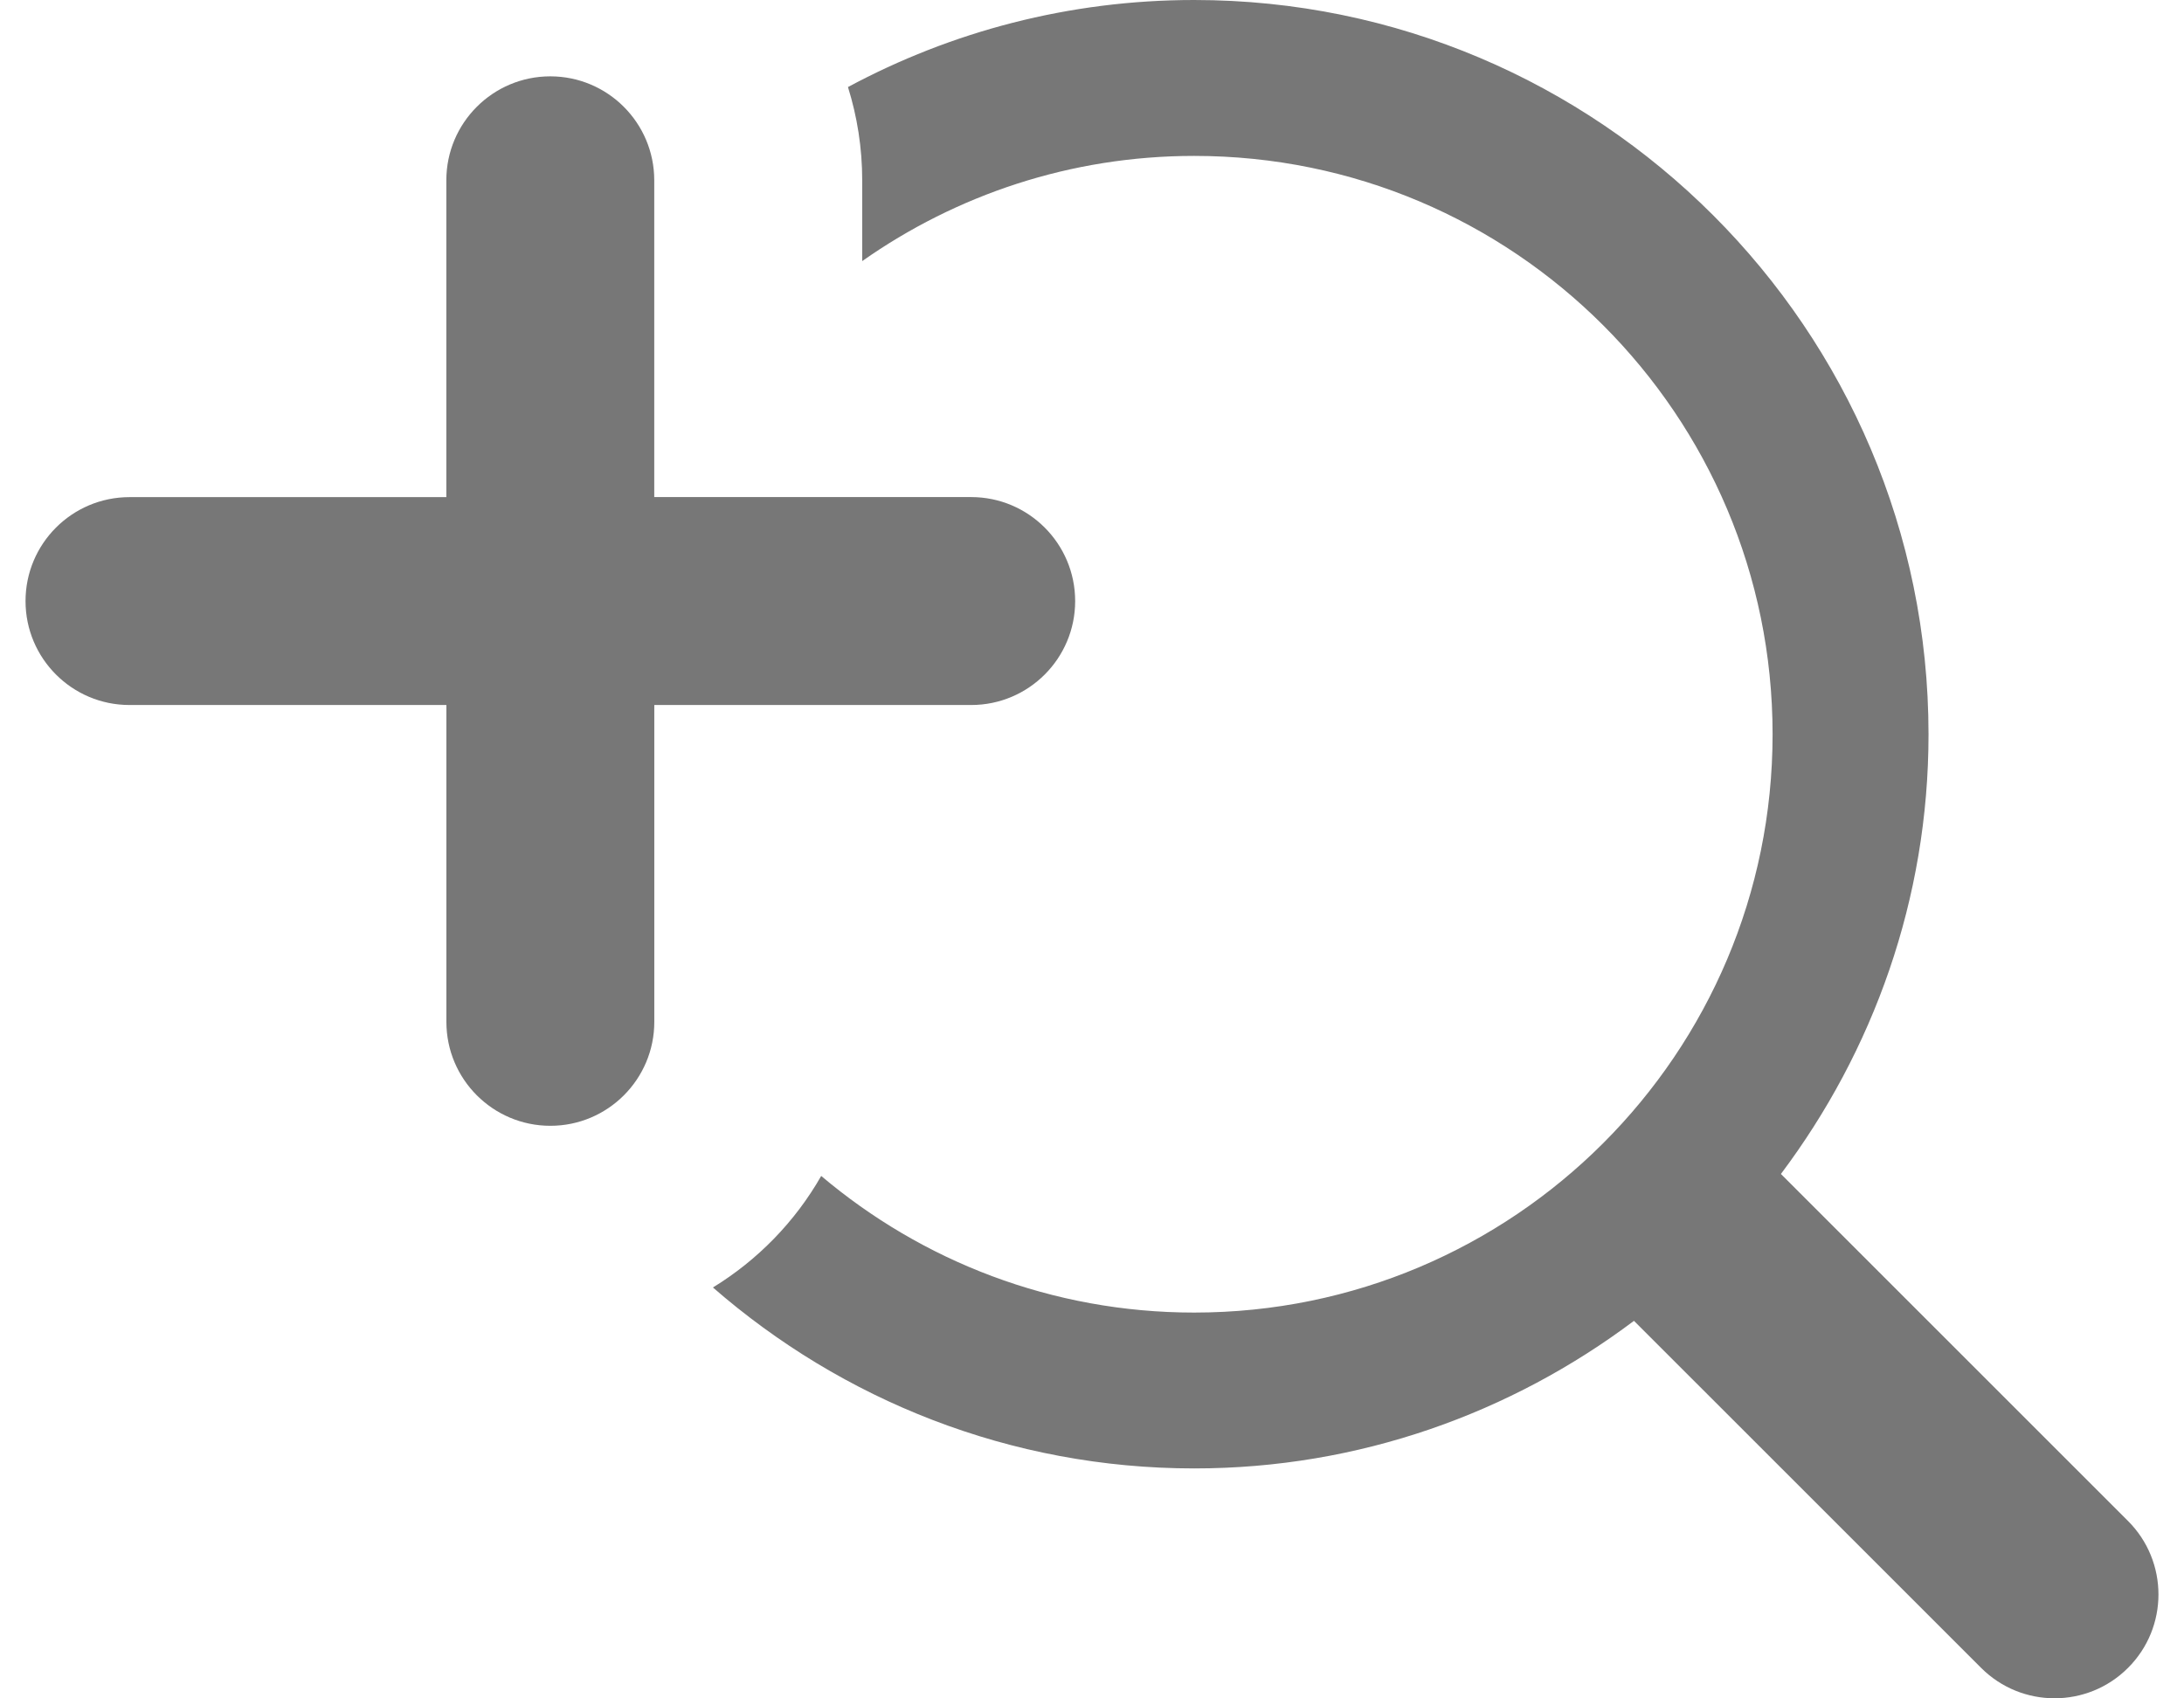
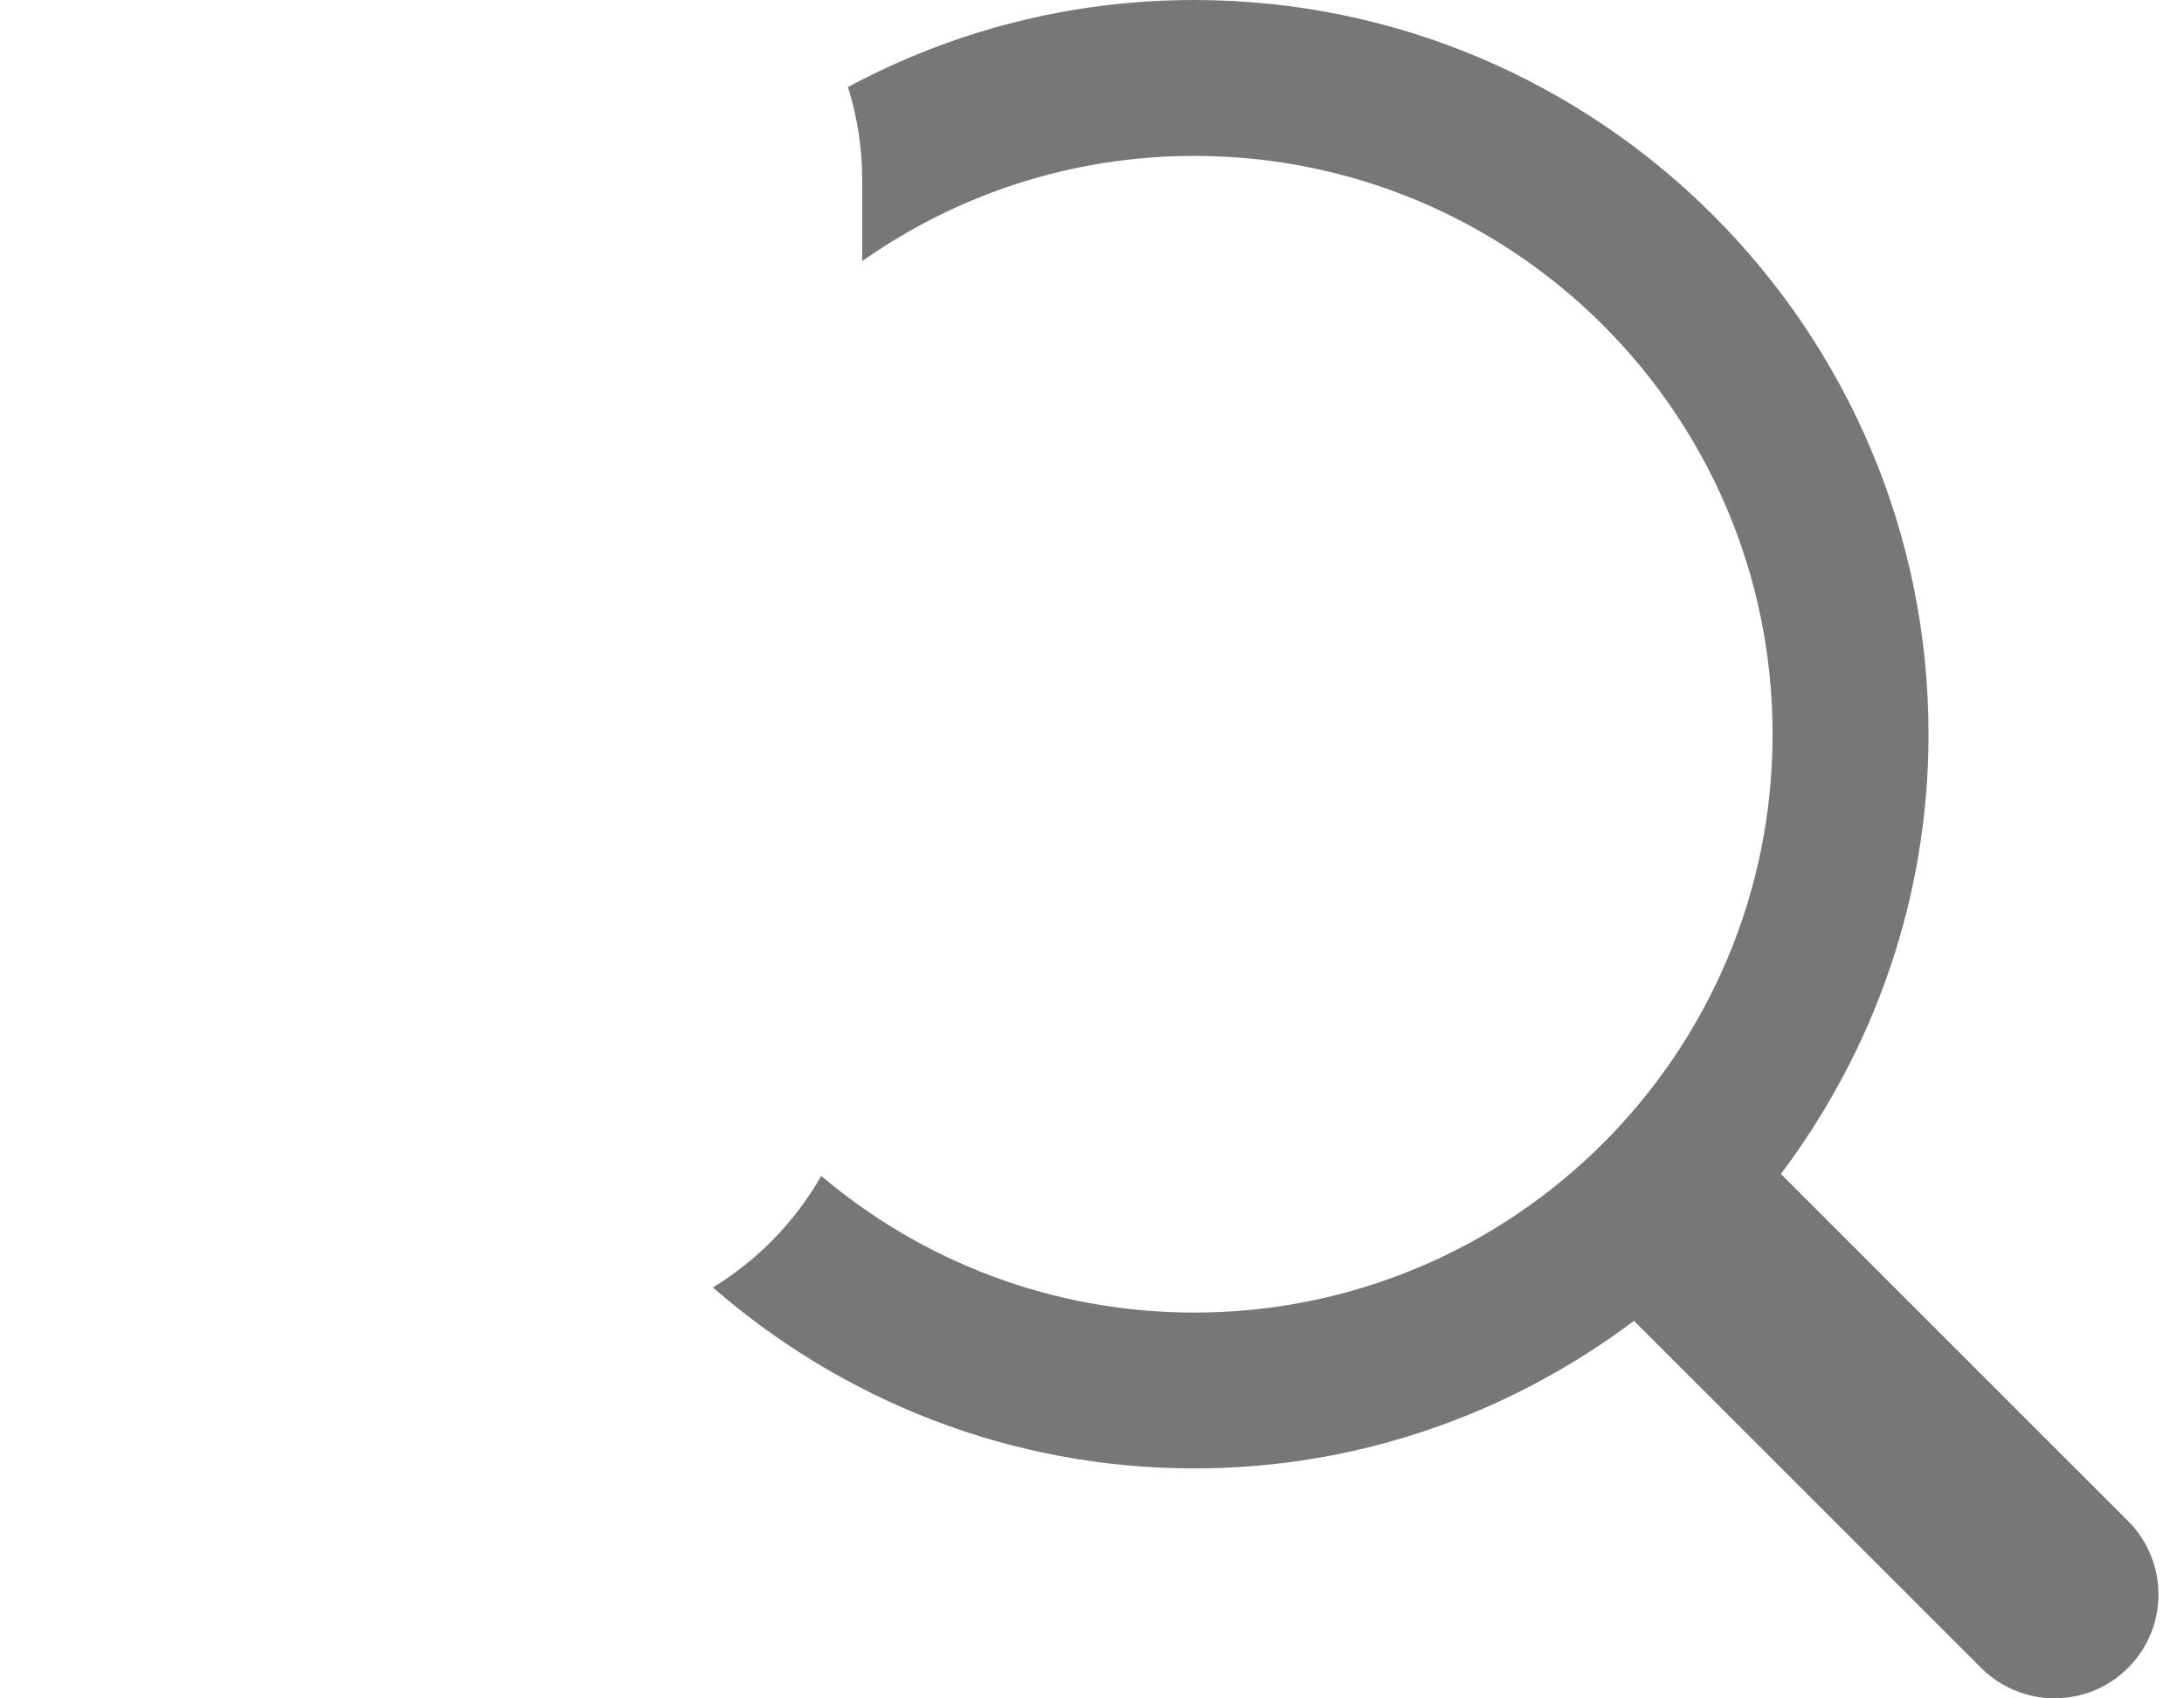
<svg xmlns="http://www.w3.org/2000/svg" version="1.1" id="레이어_1" x="0px" y="0px" width="18px" height="14px" viewBox="0 0 41.036 32.681" enable-background="new 0 0 41.036 32.681" xml:space="preserve">
  <path fill="#777" d="M40.45,29.267l-6.678-6.677c1.774-2.362,2.84-5.286,2.84-8.46C36.612,6.338,30.274,0,22.484,0  c-2.408,0-4.675,0.608-6.661,1.675C16,2.241,16.097,2.844,16.097,3.469v1.555C17.905,3.752,20.105,3,22.484,3  c6.146,0,11.128,4.982,11.128,11.129c0,6.146-4.982,11.128-11.128,11.128c-2.736,0-5.238-0.991-7.176-2.629  c-0.502,0.88-1.221,1.618-2.083,2.146c2.482,2.162,5.717,3.482,9.26,3.482c3.175,0,6.098-1.065,8.46-2.84l6.678,6.677  c0.391,0.391,0.902,0.586,1.414,0.586s1.024-0.195,1.414-0.586C41.231,31.314,41.231,30.048,40.45,29.267z" />
-   <path fill="#777" d="M18.193,9.565h-6.097V3.469c0-1.104-0.896-2-2-2s-2,0.896-2,2v6.097H2c-1.104,0-2,0.896-2,2s0.896,2,2,2h6.097v6.097  c0,1.104,0.896,2,2,2s2-0.896,2-2v-6.097h6.097c1.104,0,2-0.896,2-2S19.298,9.565,18.193,9.565z" />
</svg>